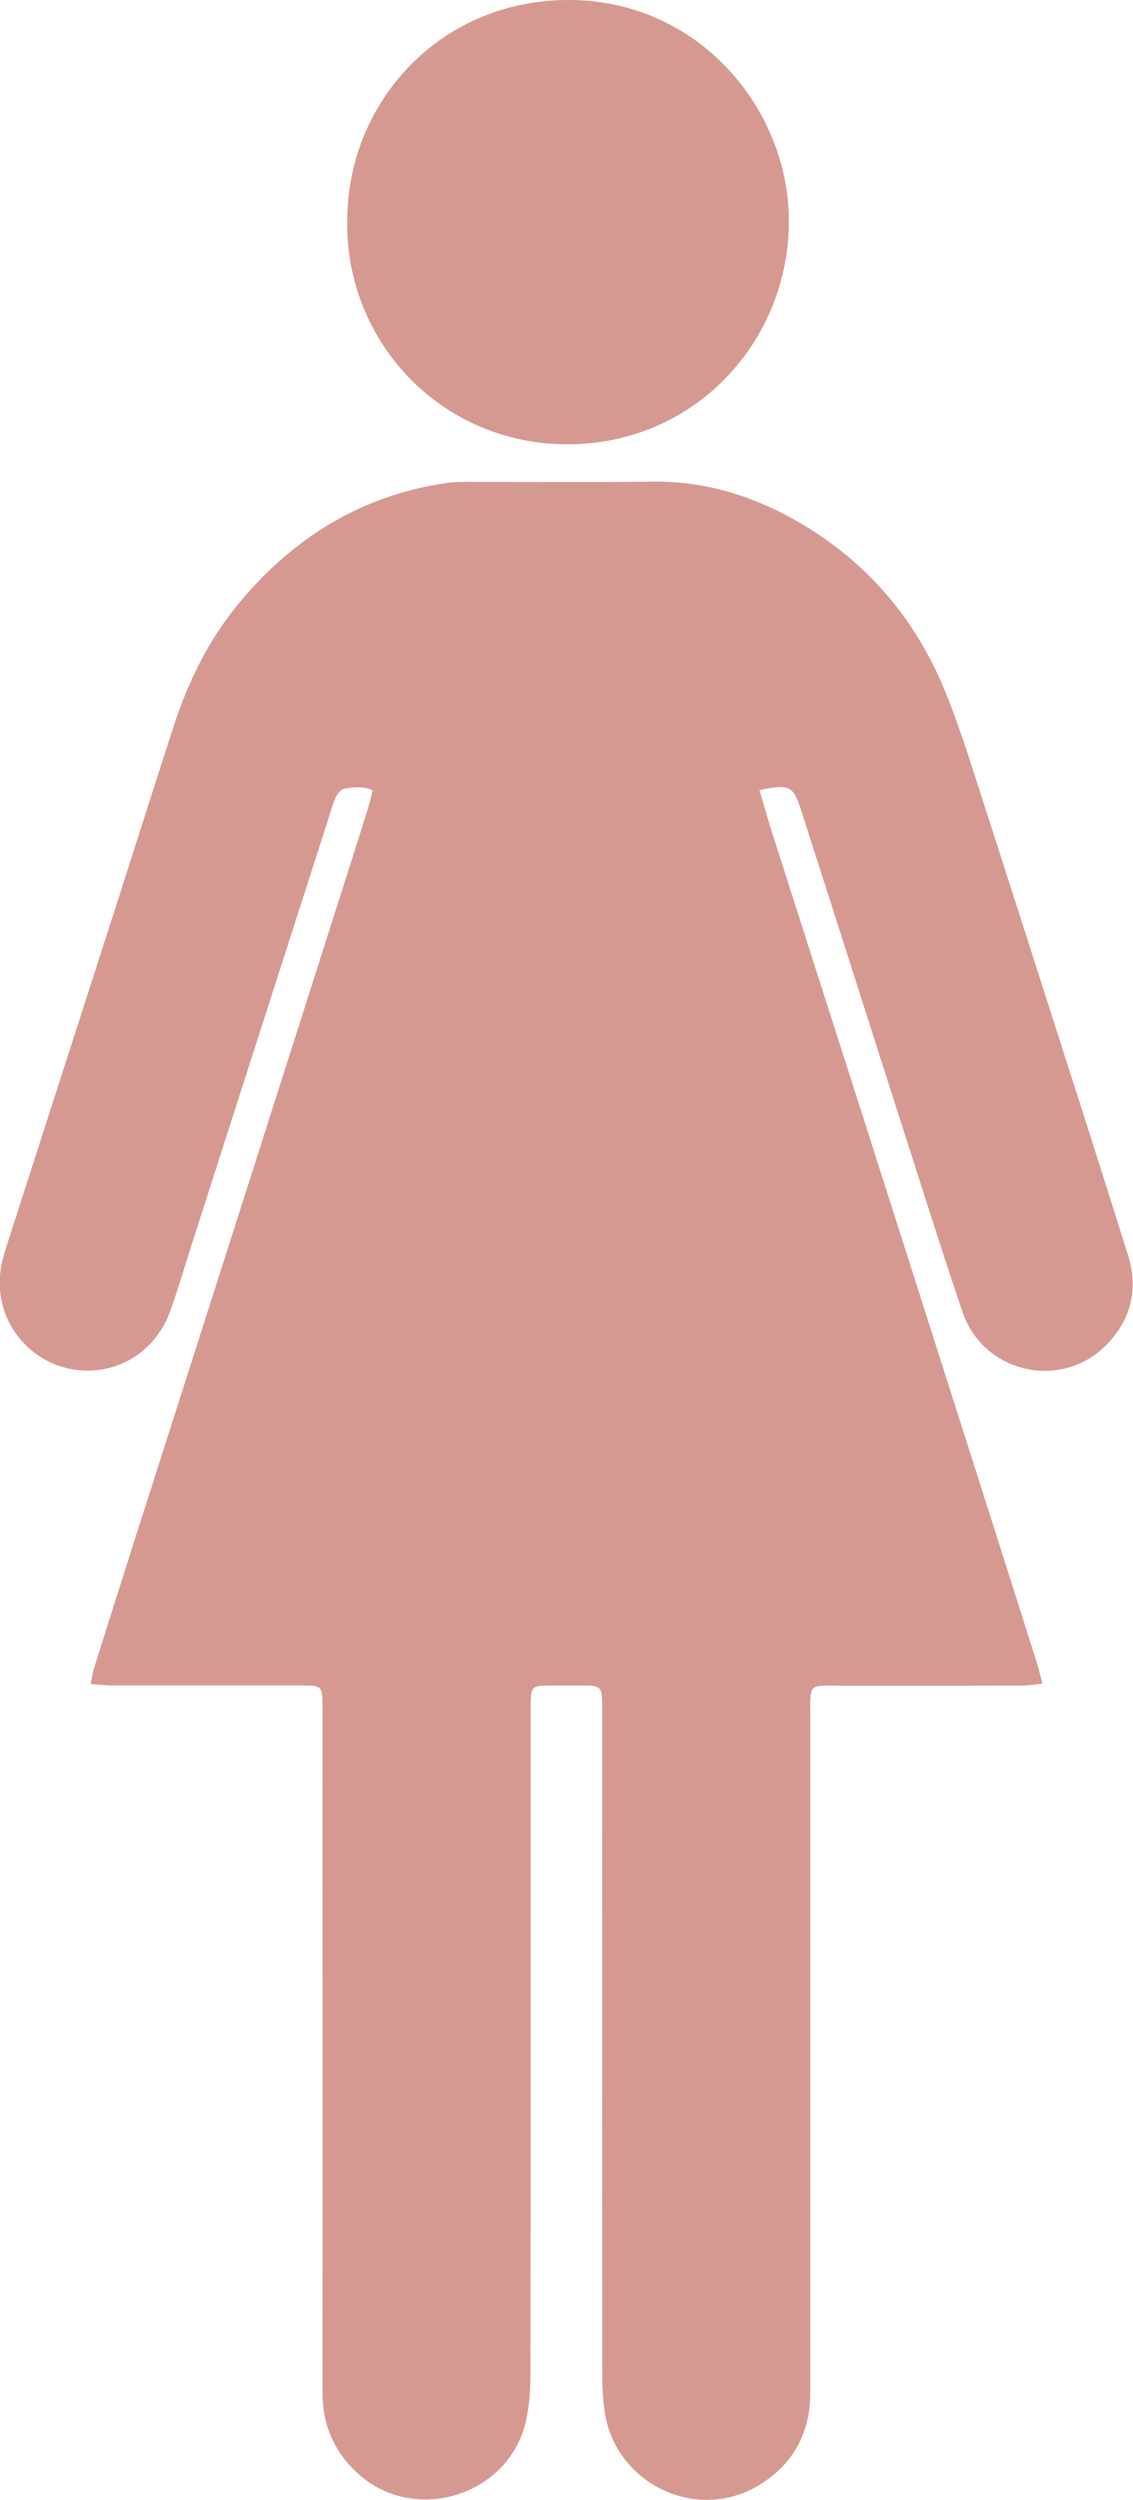
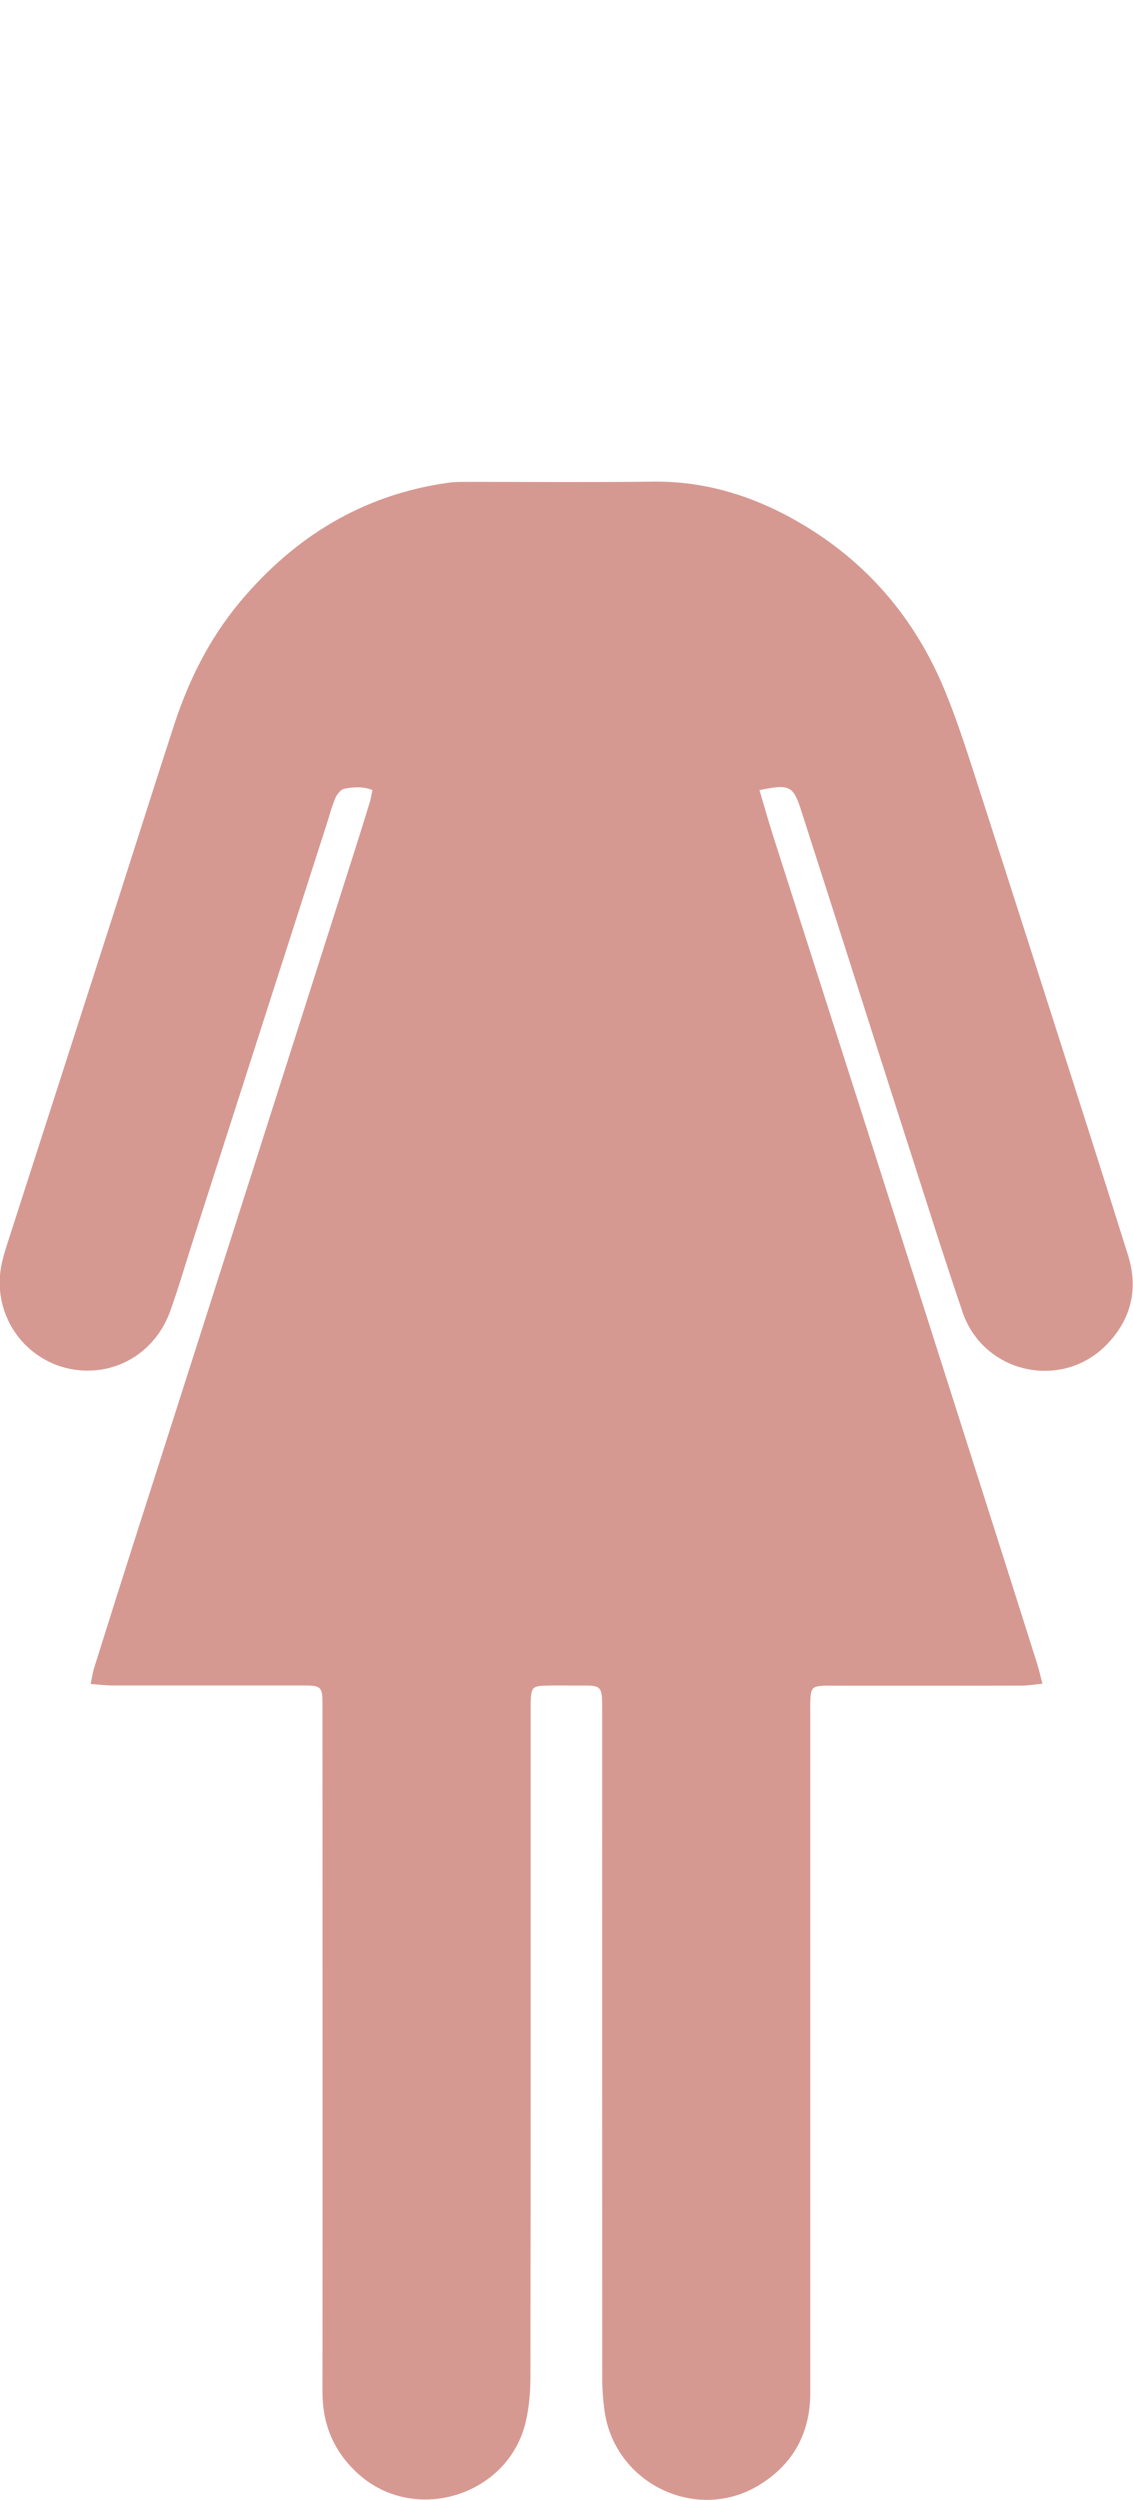
<svg xmlns="http://www.w3.org/2000/svg" id="_レイヤー_2" data-name=" レイヤー 2" version="1.1" viewBox="0 0 1433.5 3161.1">
  <defs>
    <style>
      .cls-1 {
        fill: #d69992;
        fill-rule: evenodd;
        stroke-width: 0px;
      }
    </style>
  </defs>
  <g id="Layer_1" data-name="Layer 1">
    <path class="cls-1" d="M961,999.4c5.8,19.5,10.9,37.7,16.6,55.7,39,121.9,78.1,243.8,117.1,365.8,54.3,170.1,108.6,340.2,162.8,510.4,18.3,57.5,36.6,115.1,54.8,172.7,2.3,7.3,3.9,14.8,6.6,25-10.4,1-18.5,2.4-26.6,2.4-77.9.2-155.7.1-233.5.1-5.2,0-10.5-.2-15.7,0-15,.7-17,2.6-17.8,17.1-.3,6.5-.1,13.1-.1,19.7,0,285.7,0,571.5,0,857.2,0,50.9-21.5,90.2-64.4,116.6-78.5,48.2-181.9-.7-195.7-92.1-2-13.6-3-27.4-3.1-41.2-.2-281.1-.2-562.3-.1-843.4,0-36.2.6-34.2-34.7-34.1-13.1,0-26.2-.3-39.2.2-13.5.6-15.5,2.9-16.4,16.6-.4,6.5-.2,13.1-.2,19.7,0,279.2.1,558.3-.3,837.5,0,18.9-1.6,38.3-5.8,56.6-21.8,94.2-141.1,130.8-212.5,65.8-30.4-27.7-44.8-61.9-44.8-103.1.2-286.4,0-572.8,0-859.2,0-35.9,1.8-34.2-34.4-34.2-77.2,0-154.4,0-231.6,0-8.3,0-16.5-1.1-27.3-1.9,1.8-8.4,2.6-14.7,4.5-20.6,16.7-53.2,33.5-106.5,50.5-159.6,49.2-153.8,98.5-307.6,147.6-461.5,43.2-135.1,86.2-270.2,129.3-405.3,7.2-22.5,14.3-45.1,21.2-67.7,1.5-4.8,2.2-9.9,3.4-15.6-12.4-4.9-24.3-3.8-35.5-1.7-4.4.8-9.2,6.8-11.3,11.6-4.6,10.8-7.6,22.4-11.2,33.6-56.5,175.6-112.9,351.3-169.3,526.9-9.4,29.4-18,59.1-28.4,88.1-16.8,47.1-58.9,76.4-106.4,75.6-71.1-1.3-122.4-66.9-106.6-136.6,1.6-7,3.6-14,5.8-20.9,46.5-144.4,93-288.7,139.5-433.1,24.1-75,47.8-150.1,72.2-225,18.4-56.7,44.6-109.4,82.8-155.4,69.4-83.3,156.2-136.6,264.5-151.7,8.4-1.2,17-1.1,25.5-1.1,77.8,0,155.7.7,233.5-.3,66.1-.8,126.5,18.1,183.1,50.6,86.5,49.7,148.3,121.8,186.2,214,13.7,33.3,25,67.7,36.1,102,49,151.8,97.6,303.8,146.2,455.7,16.6,51.9,33,103.9,49.3,155.9,13.4,42.9,3.8,81.1-26.7,112.7-56.9,58.9-156.2,36.8-182.6-40.7-25.4-74.6-48.9-149.8-73.1-224.8-21.1-65.6-42-131.3-63-197-22.6-70.7-45.2-141.3-67.9-211.9-10.4-32.2-14.5-34.3-53.2-26.4h0Z" />
-     <path class="cls-1" d="M439.4,281C438.1,132.4,553.9.6,718.3,0c166.1-.6,280.5,138.5,279.8,281-.7,151-119,280.7-279.8,280.8-160.4.1-280.4-129.4-279-280.8h0Z" />
  </g>
</svg>